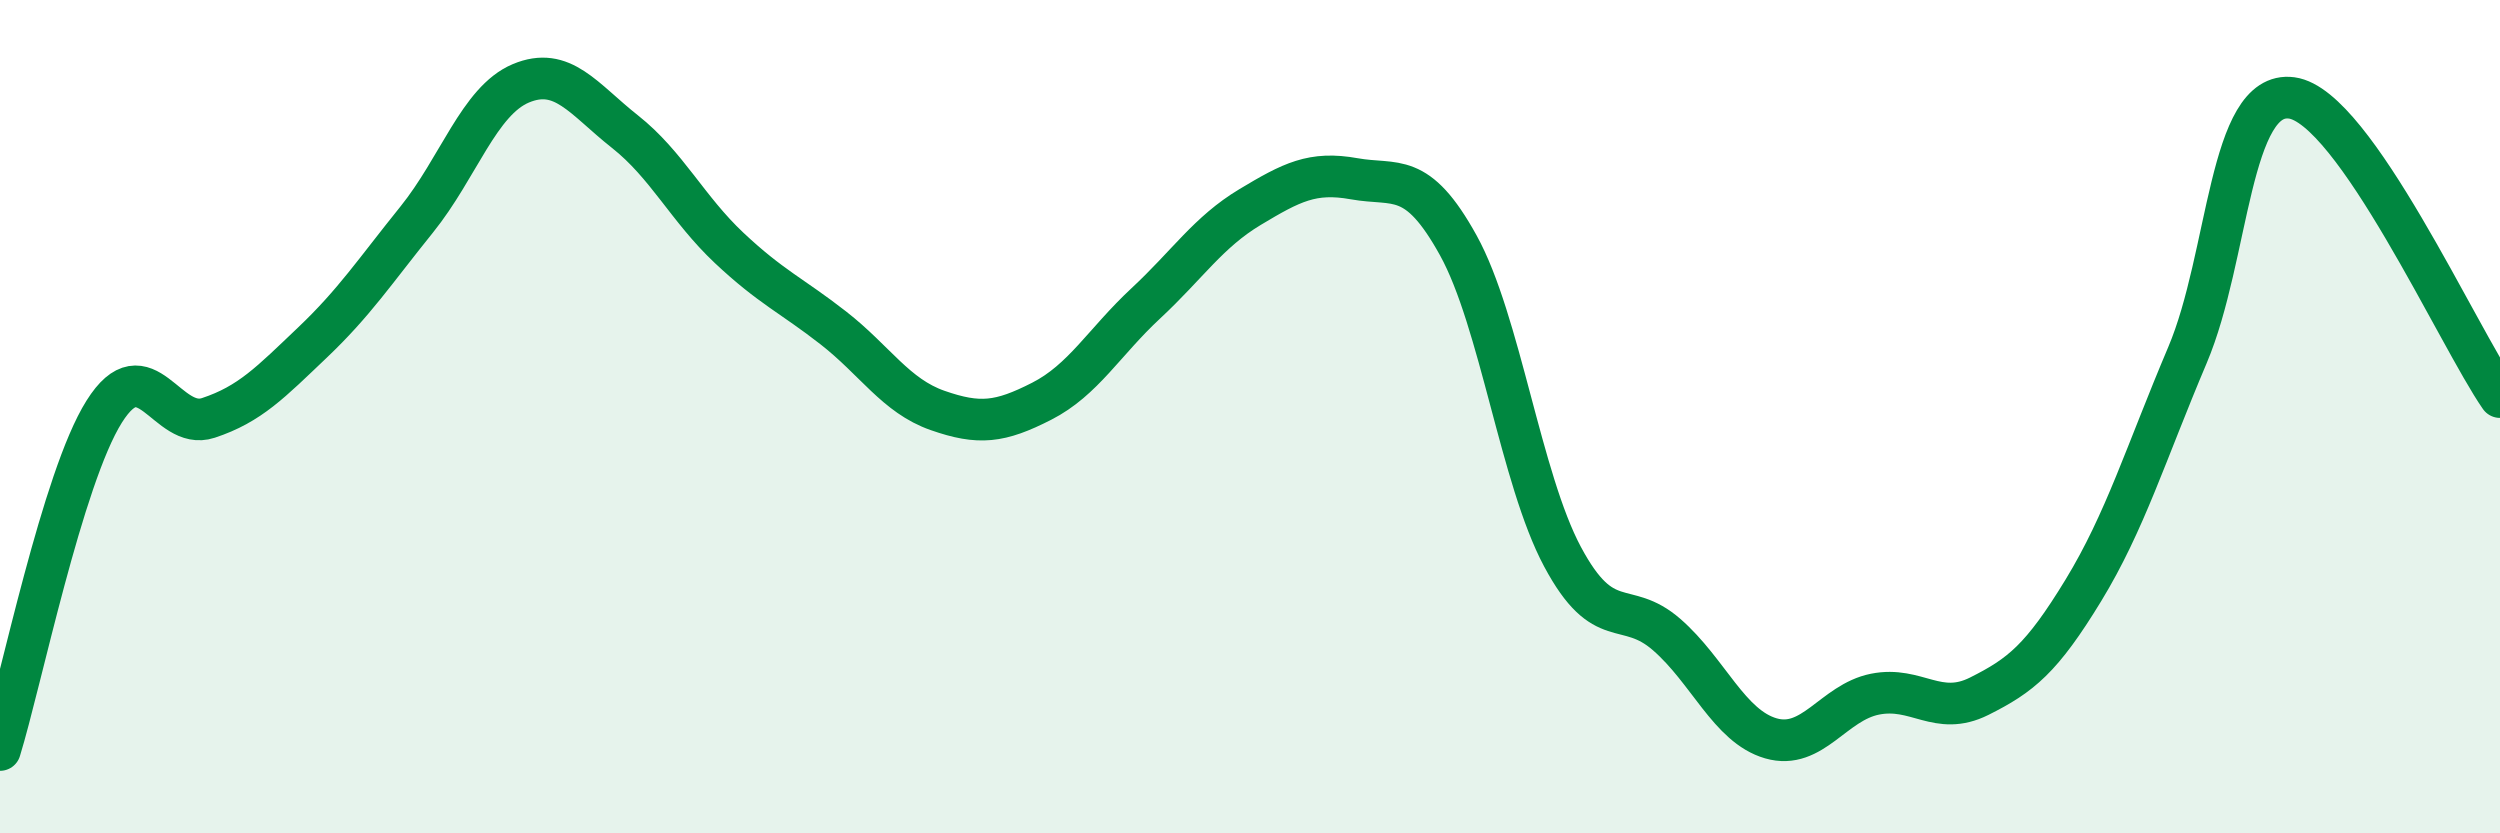
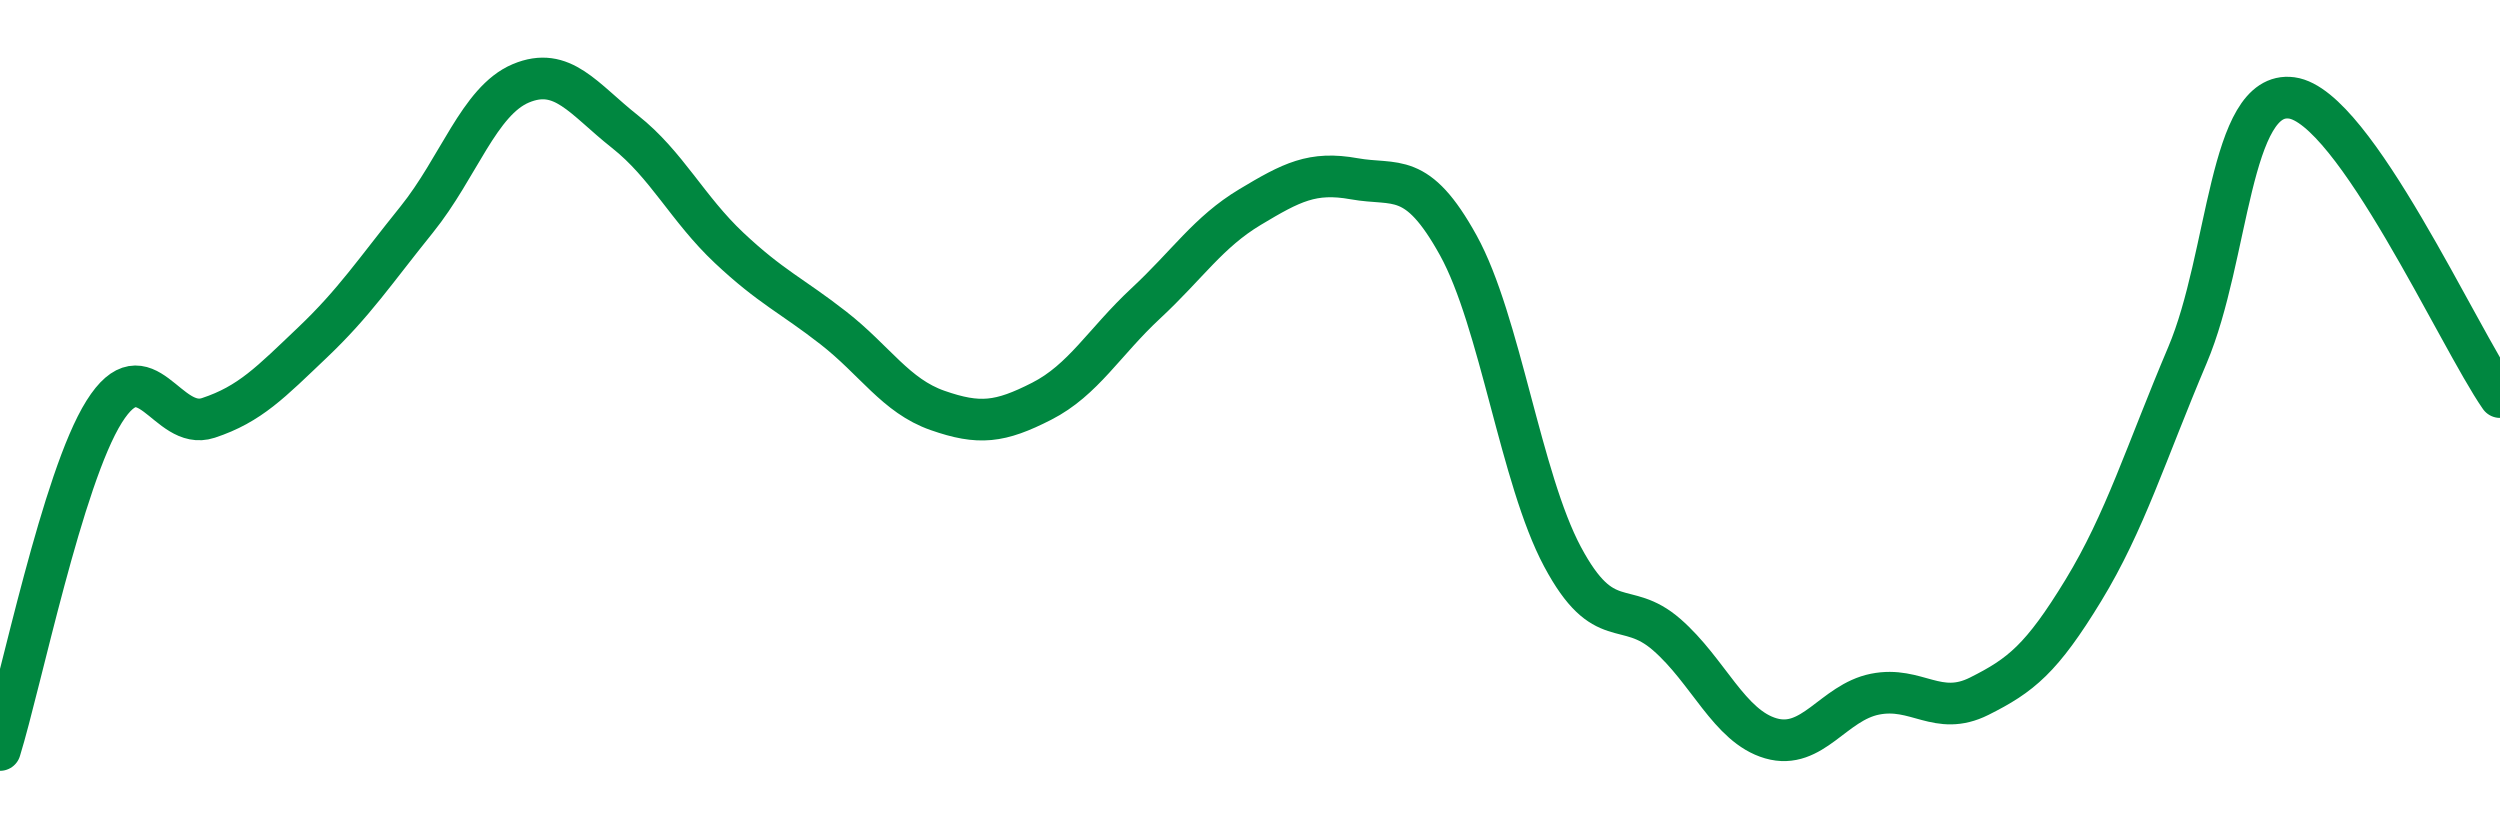
<svg xmlns="http://www.w3.org/2000/svg" width="60" height="20" viewBox="0 0 60 20">
-   <path d="M 0,18 C 0.5,16.38 1.5,11.47 2.5,9.88 C 3.5,8.29 4,10.36 5,10.03 C 6,9.7 6.5,9.17 7.5,8.22 C 8.5,7.27 9,6.51 10,5.27 C 11,4.03 11.5,2.42 12.5,2 C 13.5,1.58 14,2.37 15,3.16 C 16,3.95 16.5,5.01 17.5,5.95 C 18.5,6.89 19,7.09 20,7.87 C 21,8.65 21.5,9.5 22.5,9.85 C 23.5,10.2 24,10.14 25,9.63 C 26,9.12 26.5,8.21 27.5,7.28 C 28.5,6.35 29,5.57 30,4.97 C 31,4.37 31.5,4.11 32.5,4.29 C 33.5,4.47 34,4.08 35,5.89 C 36,7.7 36.5,11.49 37.5,13.36 C 38.5,15.23 39,14.36 40,15.23 C 41,16.1 41.5,17.43 42.5,17.72 C 43.5,18.01 44,16.86 45,16.66 C 46,16.46 46.5,17.21 47.5,16.71 C 48.5,16.21 49,15.81 50,14.17 C 51,12.53 51.5,10.88 52.5,8.52 C 53.5,6.16 53.5,2.15 55,2.35 C 56.5,2.55 59,8.09 60,9.53L60 20L0 20Z" fill="#008740" opacity="0.1" stroke-linecap="round" stroke-linejoin="round" />
  <path d="M 0,18 C 0.5,16.38 1.5,11.47 2.5,9.88 C 3.5,8.29 4,10.36 5,10.03 C 6,9.7 6.5,9.17 7.5,8.22 C 8.5,7.27 9,6.51 10,5.27 C 11,4.03 11.5,2.42 12.5,2 C 13.5,1.58 14,2.37 15,3.16 C 16,3.95 16.5,5.01 17.5,5.95 C 18.5,6.89 19,7.09 20,7.87 C 21,8.65 21.5,9.5 22.5,9.85 C 23.5,10.2 24,10.14 25,9.63 C 26,9.12 26.5,8.21 27.5,7.28 C 28.5,6.35 29,5.57 30,4.97 C 31,4.37 31.5,4.11 32.5,4.29 C 33.5,4.47 34,4.08 35,5.89 C 36,7.7 36.5,11.49 37.5,13.36 C 38.5,15.23 39,14.36 40,15.23 C 41,16.1 41.5,17.43 42.5,17.72 C 43.5,18.01 44,16.86 45,16.66 C 46,16.46 46.5,17.21 47.5,16.71 C 48.5,16.21 49,15.81 50,14.17 C 51,12.53 51.5,10.88 52.5,8.52 C 53.5,6.16 53.5,2.15 55,2.35 C 56.5,2.55 59,8.09 60,9.53" stroke="#008740" stroke-width="1" fill="none" stroke-linecap="round" stroke-linejoin="round" />
</svg>